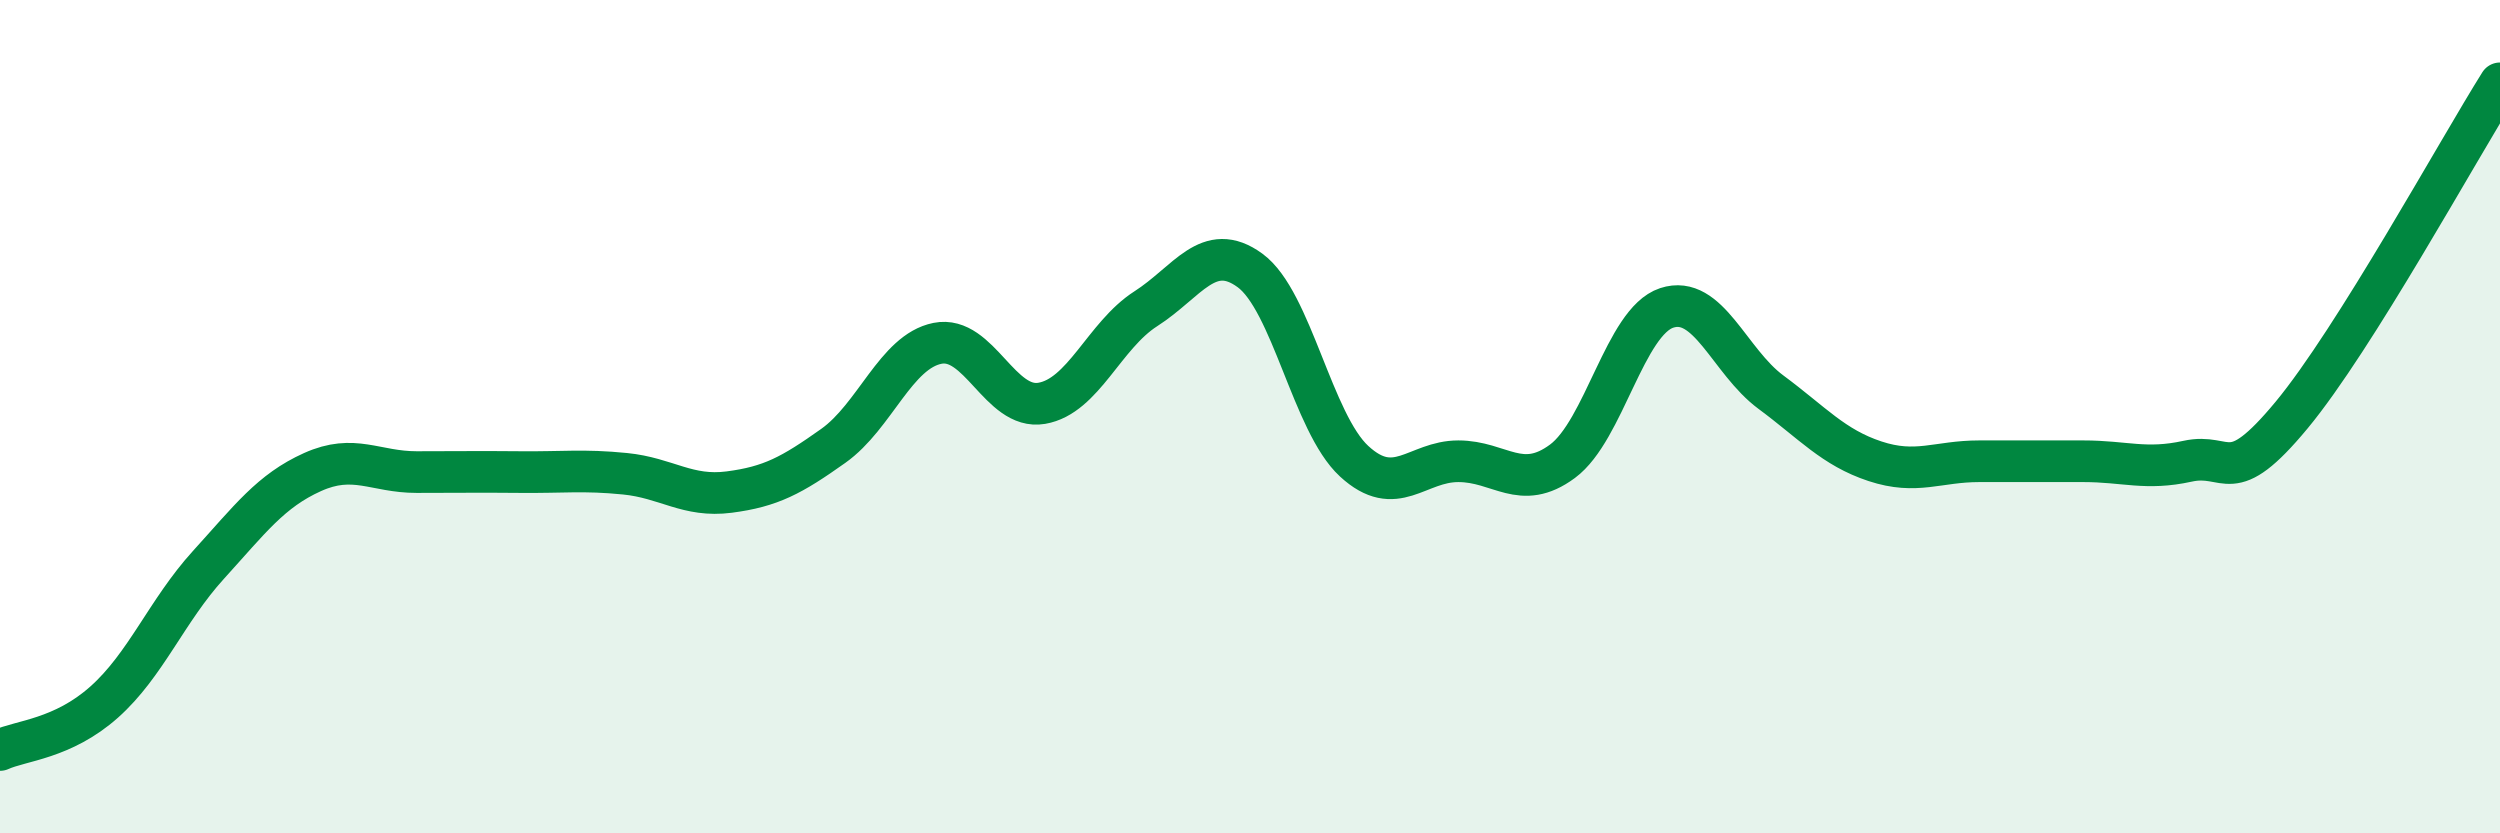
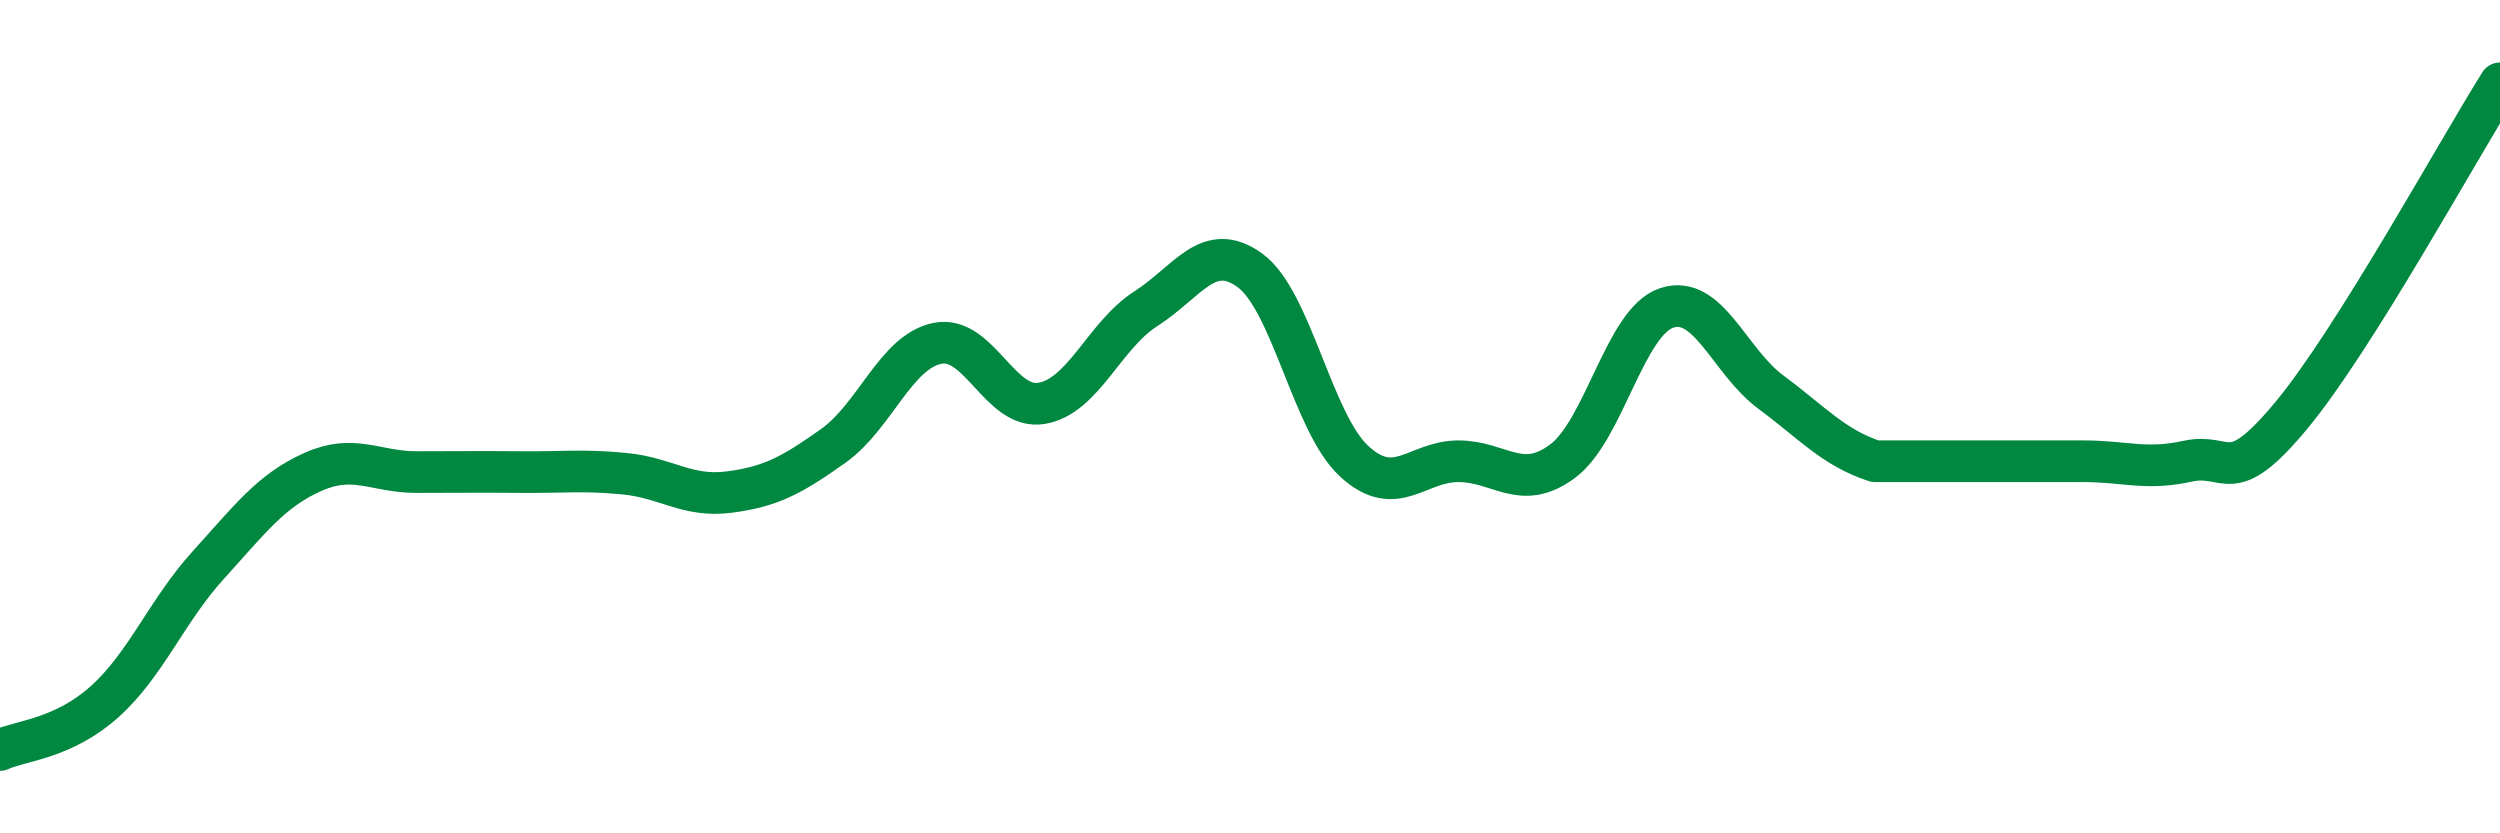
<svg xmlns="http://www.w3.org/2000/svg" width="60" height="20" viewBox="0 0 60 20">
-   <path d="M 0,18 C 0.5,17.77 1.5,17.74 2.5,16.85 C 3.5,15.96 4,14.66 5,13.56 C 6,12.46 6.5,11.78 7.5,11.33 C 8.5,10.88 9,11.33 10,11.33 C 11,11.33 11.5,11.32 12.5,11.33 C 13.5,11.34 14,11.27 15,11.37 C 16,11.47 16.5,11.94 17.5,11.81 C 18.5,11.68 19,11.41 20,10.7 C 21,9.99 21.5,8.44 22.5,8.24 C 23.5,8.04 24,9.85 25,9.68 C 26,9.51 26.5,8.05 27.5,7.41 C 28.5,6.77 29,5.76 30,6.49 C 31,7.22 31.5,10.15 32.5,11.07 C 33.5,11.99 34,11.07 35,11.07 C 36,11.07 36.5,11.81 37.5,11.07 C 38.5,10.33 39,7.72 40,7.39 C 41,7.06 41.5,8.67 42.5,9.41 C 43.5,10.15 44,10.74 45,11.07 C 46,11.4 46.5,11.07 47.5,11.07 C 48.5,11.07 49,11.07 50,11.07 C 51,11.07 51.5,11.29 52.5,11.07 C 53.5,10.85 53.5,11.77 55,9.96 C 56.5,8.15 59,3.59 60,2L60 20L0 20Z" fill="#008740" opacity="0.1" stroke-linecap="round" stroke-linejoin="round" />
-   <path d="M 0,18 C 0.5,17.77 1.5,17.74 2.5,16.85 C 3.5,15.96 4,14.66 5,13.56 C 6,12.46 6.5,11.78 7.5,11.33 C 8.5,10.88 9,11.33 10,11.33 C 11,11.33 11.5,11.32 12.5,11.33 C 13.5,11.34 14,11.27 15,11.37 C 16,11.47 16.5,11.94 17.5,11.81 C 18.5,11.68 19,11.41 20,10.7 C 21,9.99 21.5,8.44 22.5,8.24 C 23.5,8.04 24,9.85 25,9.68 C 26,9.51 26.5,8.05 27.5,7.41 C 28.5,6.77 29,5.76 30,6.49 C 31,7.22 31.5,10.15 32.5,11.07 C 33.5,11.99 34,11.07 35,11.07 C 36,11.07 36.5,11.81 37.5,11.07 C 38.5,10.33 39,7.72 40,7.39 C 41,7.06 41.5,8.67 42.5,9.41 C 43.5,10.15 44,10.74 45,11.07 C 46,11.4 46.5,11.07 47.5,11.07 C 48.5,11.07 49,11.07 50,11.07 C 51,11.07 51.5,11.29 52.5,11.07 C 53.5,10.85 53.5,11.77 55,9.96 C 56.5,8.15 59,3.59 60,2" stroke="#008740" stroke-width="1" fill="none" stroke-linecap="round" stroke-linejoin="round" />
+   <path d="M 0,18 C 0.5,17.77 1.5,17.74 2.5,16.85 C 3.5,15.96 4,14.66 5,13.56 C 6,12.46 6.5,11.78 7.5,11.33 C 8.5,10.88 9,11.33 10,11.33 C 11,11.33 11.5,11.32 12.5,11.33 C 13.5,11.34 14,11.27 15,11.37 C 16,11.47 16.5,11.94 17.5,11.81 C 18.5,11.68 19,11.41 20,10.7 C 21,9.99 21.5,8.44 22.5,8.24 C 23.5,8.04 24,9.85 25,9.68 C 26,9.51 26.5,8.05 27.5,7.41 C 28.5,6.77 29,5.76 30,6.49 C 31,7.22 31.5,10.15 32.5,11.07 C 33.5,11.99 34,11.07 35,11.07 C 36,11.07 36.5,11.81 37.5,11.07 C 38.5,10.33 39,7.72 40,7.39 C 41,7.06 41.5,8.67 42.5,9.41 C 43.5,10.15 44,10.74 45,11.07 C 48.5,11.07 49,11.07 50,11.07 C 51,11.07 51.5,11.29 52.5,11.07 C 53.5,10.85 53.5,11.77 55,9.96 C 56.5,8.15 59,3.59 60,2" stroke="#008740" stroke-width="1" fill="none" stroke-linecap="round" stroke-linejoin="round" />
</svg>